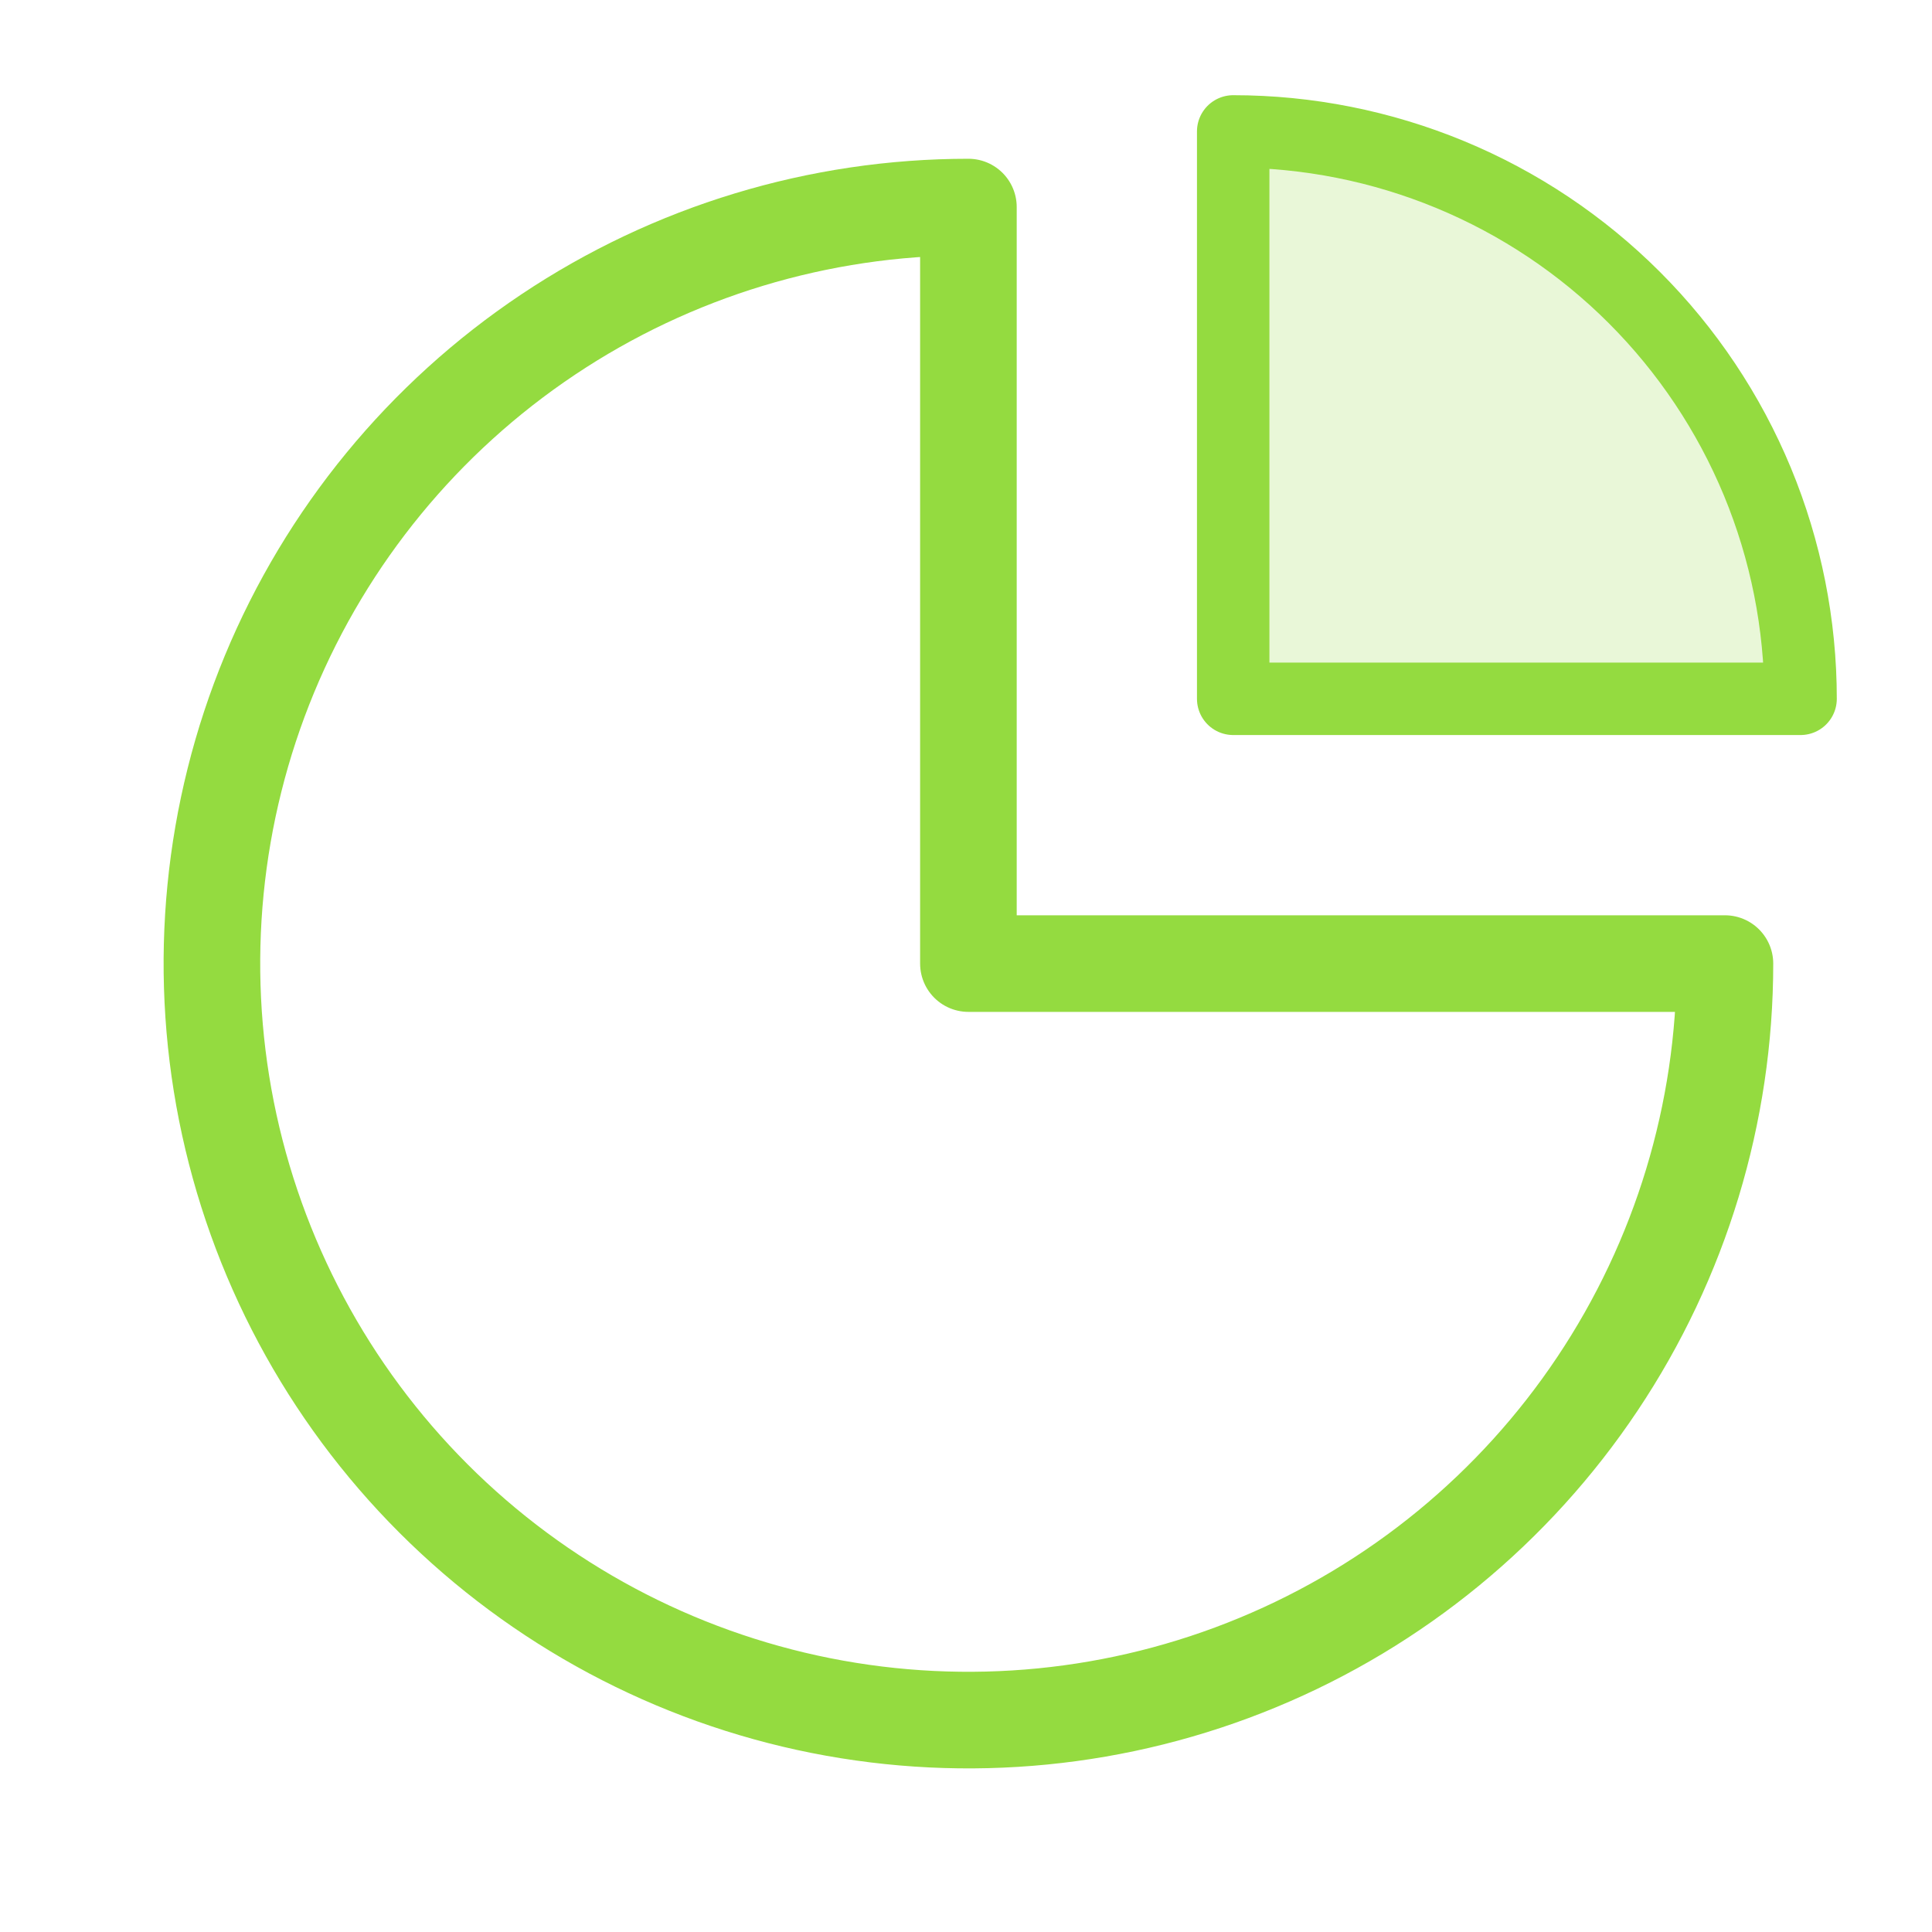
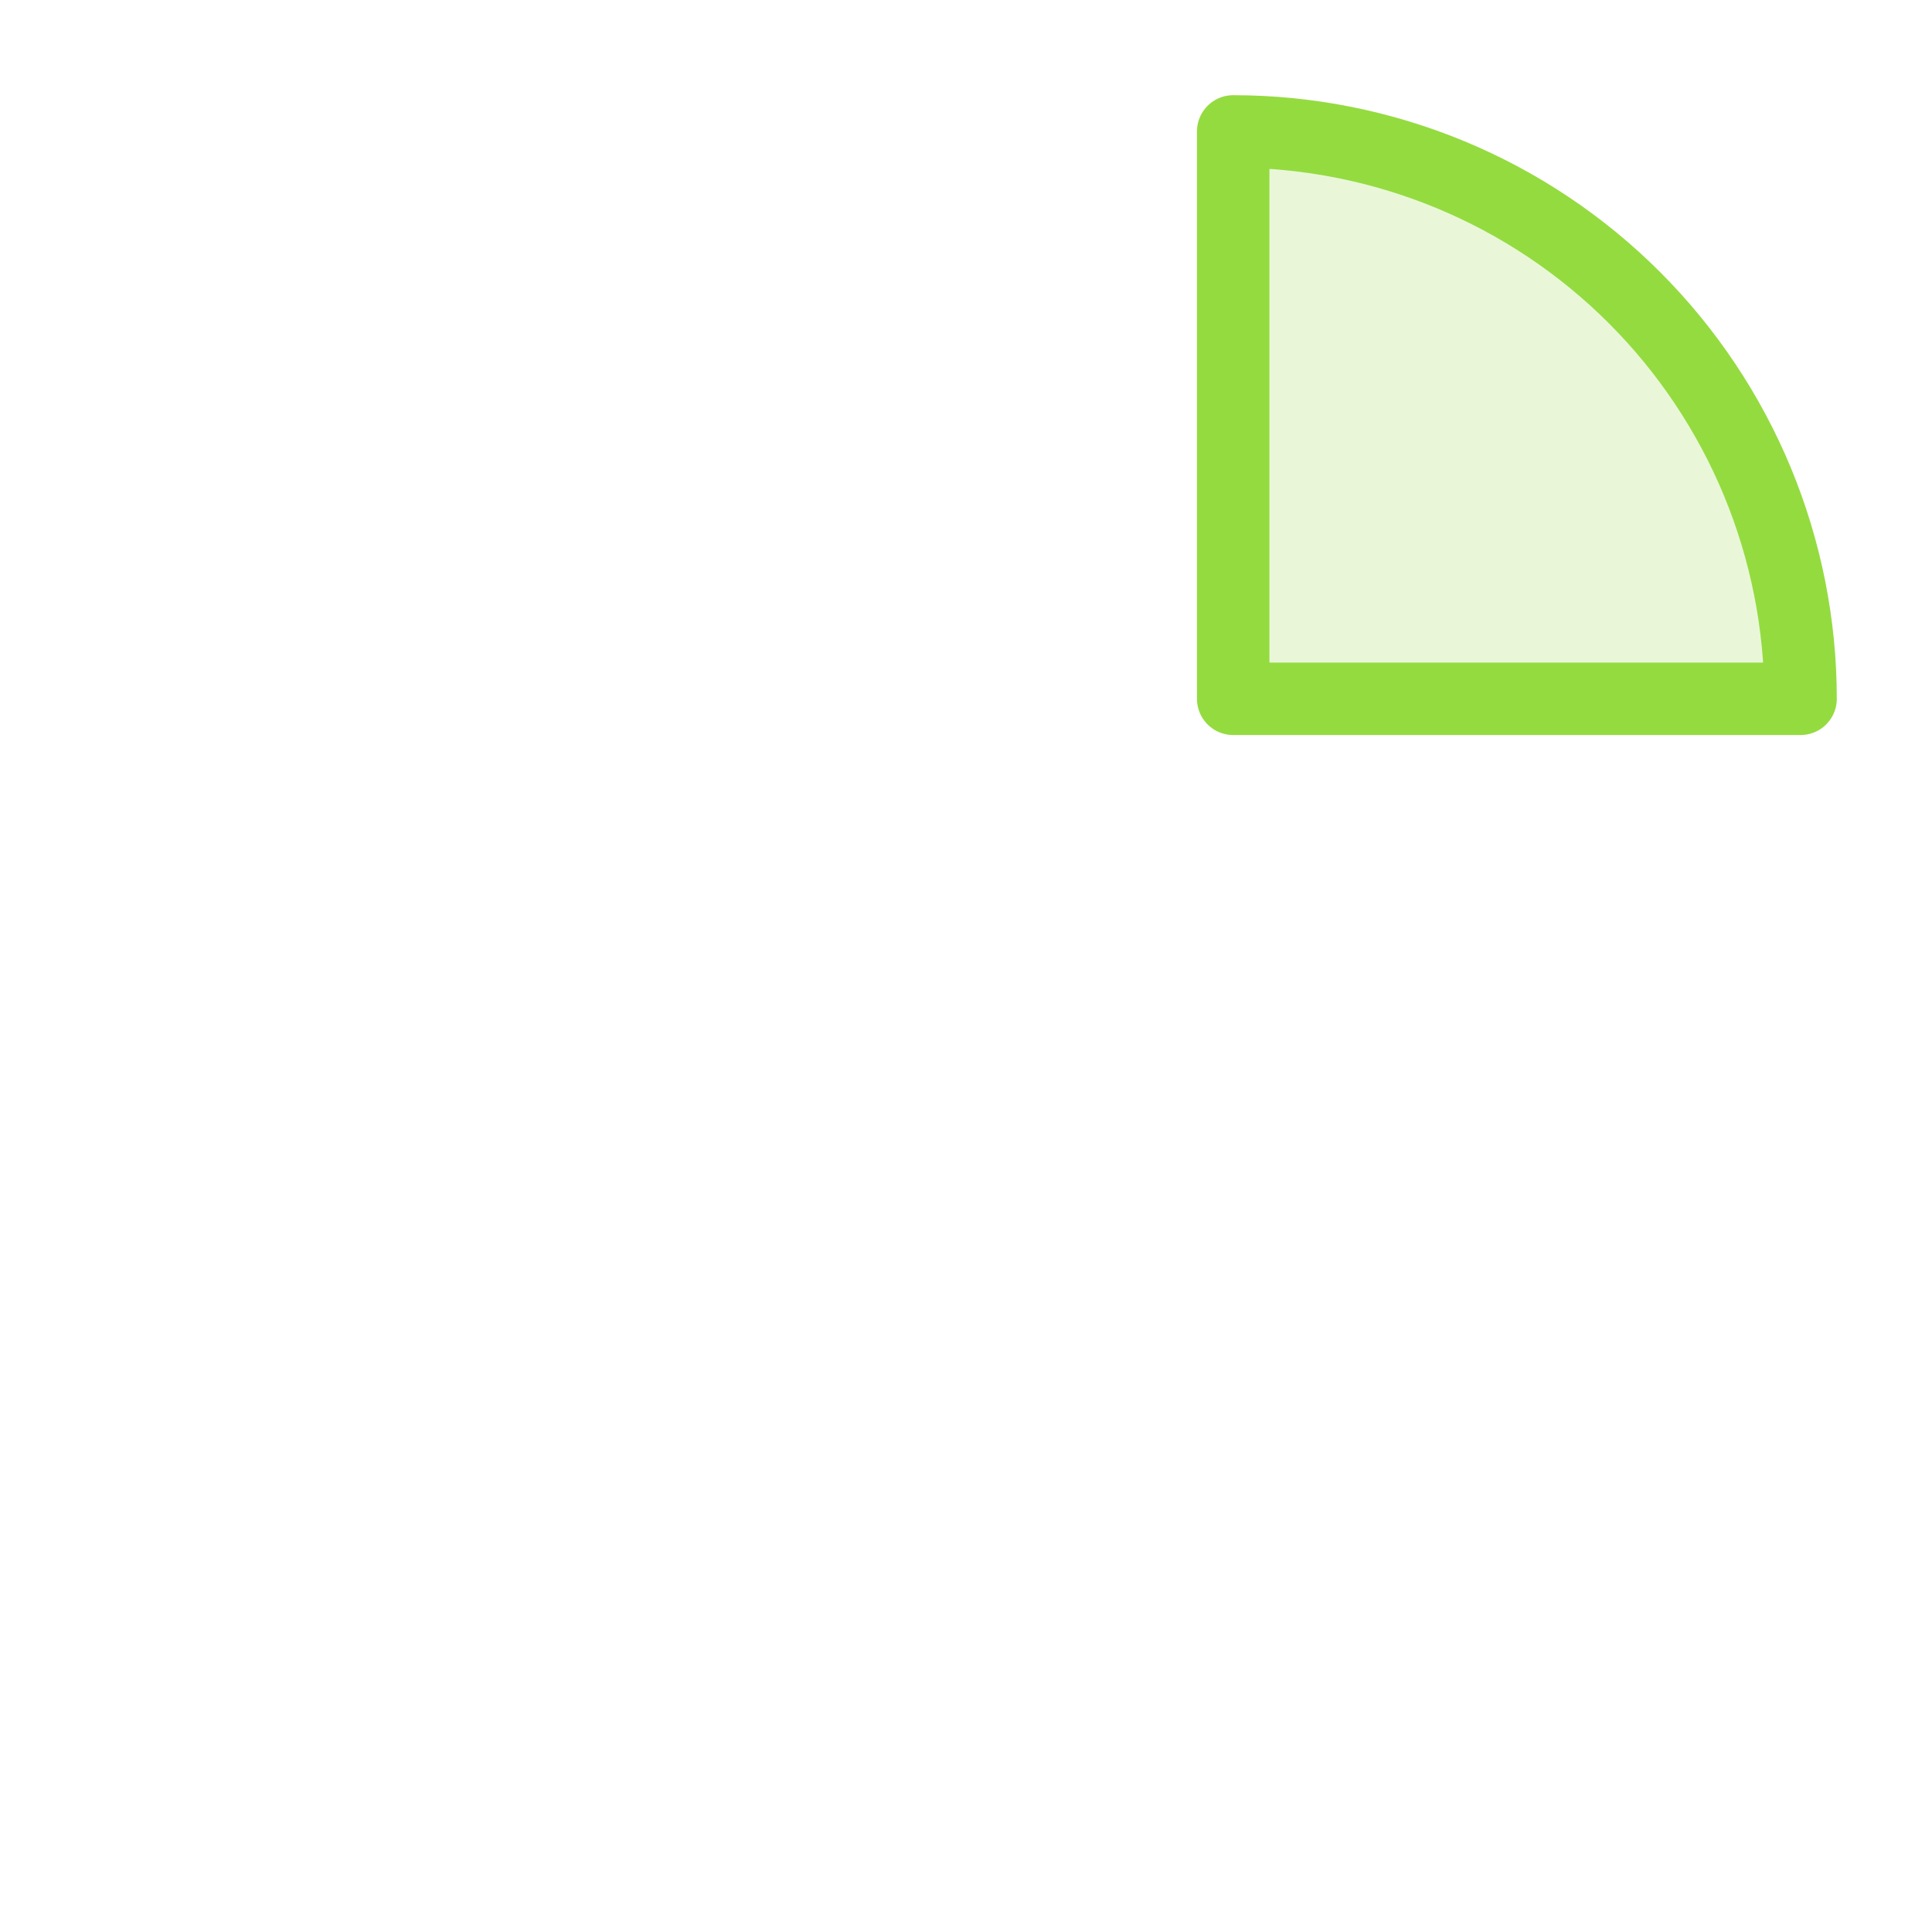
<svg xmlns="http://www.w3.org/2000/svg" width="40" height="40" viewBox="0 0 40 40" fill="none">
-   <path d="M35.713 19.95C35.713 23.047 34.794 26.076 33.073 28.651C31.352 31.227 28.906 33.235 26.044 34.42C23.182 35.606 20.033 35.916 16.994 35.312C13.956 34.707 11.165 33.215 8.975 31.025C6.784 28.834 5.293 26.044 4.688 23.005C4.084 19.967 4.394 16.818 5.579 13.956C6.765 11.094 8.773 8.648 11.348 6.927C13.924 5.205 16.952 4.287 20.05 4.287V19.95H35.713Z" stroke="#94DB40" stroke-width="2" stroke-linejoin="round" />
  <path d="M37.279 14.468C37.279 12.925 36.975 11.398 36.385 9.972C35.794 8.547 34.929 7.252 33.838 6.161C32.748 5.071 31.453 4.205 30.027 3.615C28.602 3.025 27.075 2.721 25.532 2.721V14.468H37.279Z" fill="#94DB40" fill-opacity="0.2" stroke="#94DB40" stroke-width="1.5" stroke-linejoin="round" />
</svg>